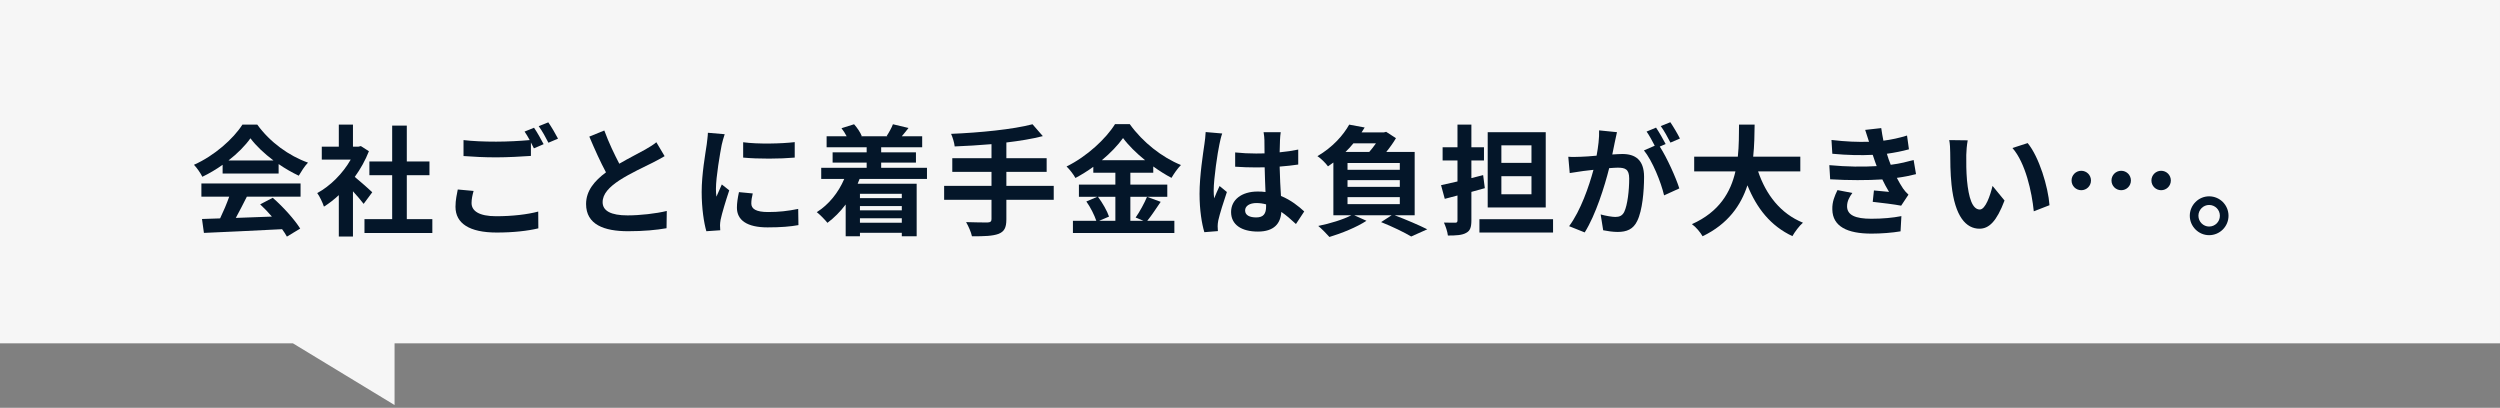
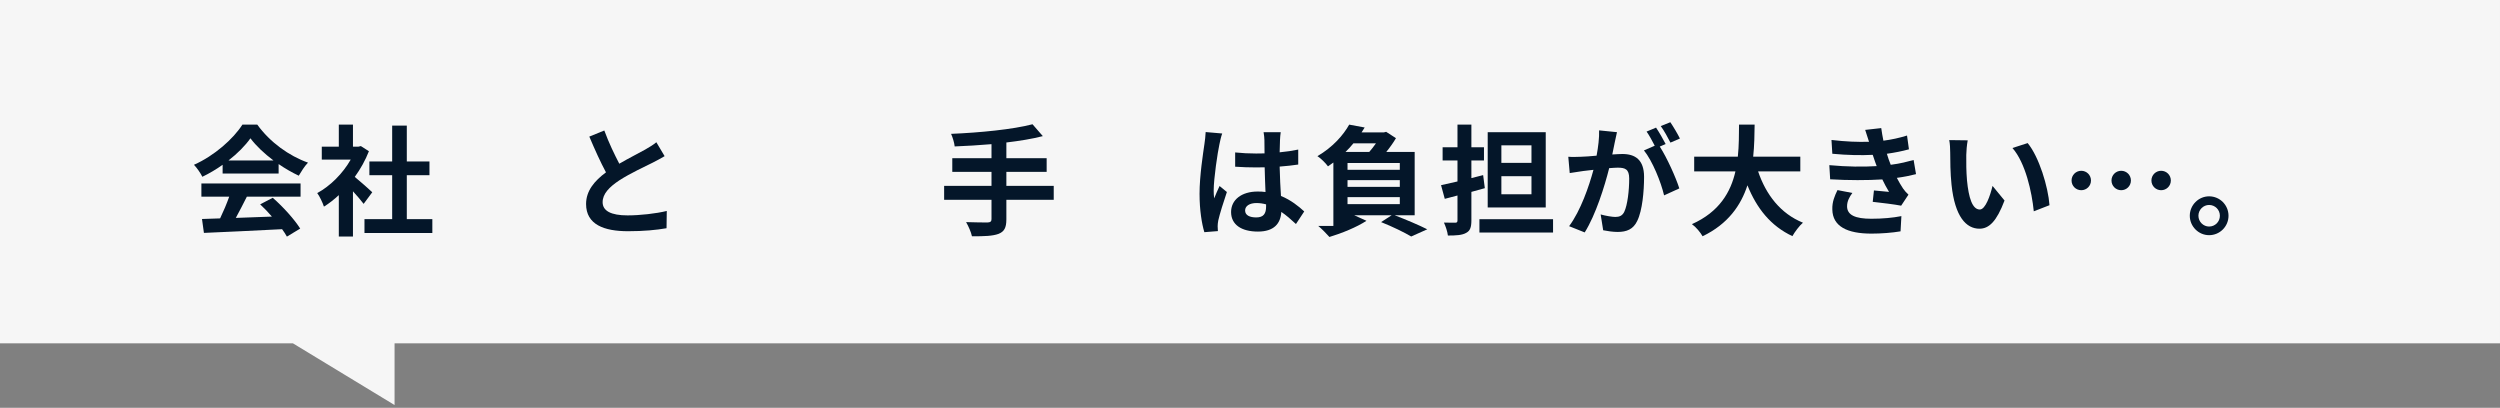
<svg xmlns="http://www.w3.org/2000/svg" width="564" height="92" viewBox="0 0 564 92" fill="none">
  <rect x="0" y="0" width="564" height="92" fill="#808080" stroke="none" />
  <path fill-rule="evenodd" clip-rule="evenodd" d="M563.999 0H0V77.461H66.095L89.012 91.375V77.461H563.999V0Z" fill="#F6F6F6" />
  <path d="M498.371 44.291C500.806 44.291 502.754 46.266 502.754 48.673C502.754 51.081 500.806 53.056 498.371 53.056C495.99 53.056 494.016 51.081 494.016 48.673C494.016 46.266 495.99 44.291 498.371 44.291ZM498.371 51.108C499.724 51.108 500.806 50.026 500.806 48.673C500.806 47.321 499.724 46.239 498.371 46.239C497.073 46.239 495.963 47.321 495.963 48.673C495.963 50.026 497.073 51.108 498.371 51.108Z" fill="#041629" />
  <path d="M469.535 38.529C470.752 38.529 471.726 39.503 471.726 40.72C471.726 41.938 470.752 42.911 469.535 42.911C468.318 42.911 467.344 41.938 467.344 40.72C467.344 39.503 468.318 38.529 469.535 38.529ZM478.543 38.529C479.761 38.529 480.735 39.503 480.735 40.72C480.735 41.938 479.761 42.911 478.543 42.911C477.326 42.911 476.352 41.938 476.352 40.72C476.352 39.503 477.326 38.529 478.543 38.529ZM487.552 38.529C488.769 38.529 489.743 39.503 489.743 40.72C489.743 41.938 488.769 42.911 487.552 42.911C486.334 42.911 485.361 41.938 485.361 40.72C485.361 39.503 486.334 38.529 487.552 38.529Z" fill="#041629" />
  <path d="M443.916 31.658C443.727 32.632 443.591 34.2 443.591 34.958C443.564 36.716 443.591 38.745 443.754 40.693C444.132 44.589 444.944 47.267 446.648 47.267C447.92 47.267 449.002 44.102 449.516 41.938L452.221 45.238C450.436 49.945 448.731 51.595 446.567 51.595C443.591 51.595 441.021 48.917 440.264 41.667C439.993 39.178 439.966 36.013 439.966 34.363C439.966 33.605 439.912 32.442 439.75 31.604L443.916 31.658ZM457.442 32.28C460.012 35.391 462.068 42.154 462.366 46.293L458.822 47.673C458.389 43.317 456.955 36.743 454.007 33.389L457.442 32.28Z" fill="#041629" />
  <path d="M412.695 37.258C416.726 37.636 420.378 37.663 423.381 37.474C423.246 37.149 423.137 36.825 423.029 36.527C422.813 35.905 422.651 35.391 422.488 34.931C419.945 35.066 416.78 35.012 413.372 34.688L413.182 31.576C416.401 31.955 419.161 32.063 421.65 31.982C421.379 31.117 421.109 30.251 420.784 29.304L424.409 28.898C424.544 29.872 424.707 30.819 424.896 31.739C426.763 31.495 428.494 31.117 430.225 30.576L430.658 33.687C429.17 34.092 427.466 34.444 425.68 34.688C425.816 35.12 425.951 35.553 426.086 35.959C426.221 36.338 426.384 36.743 426.546 37.176C428.764 36.906 430.388 36.446 431.713 36.094L432.254 39.286C431.01 39.611 429.549 39.909 427.926 40.125C428.386 40.991 428.846 41.829 429.332 42.533C429.684 43.047 430.063 43.453 430.55 43.912L428.9 46.401C427.385 46.104 424.463 45.752 422.488 45.535L422.759 42.965C423.895 43.074 425.356 43.209 426.167 43.29C425.599 42.343 425.085 41.397 424.652 40.477C421.325 40.693 416.97 40.693 412.885 40.45L412.695 37.258ZM417.889 43.534C417.24 44.426 416.699 45.373 416.699 46.536C416.699 48.538 418.593 49.35 422.164 49.35C424.734 49.35 427.033 49.133 428.954 48.755L428.764 52.19C426.871 52.515 424.409 52.704 422.191 52.704C416.78 52.704 413.426 51.108 413.372 47.24C413.318 45.508 413.913 44.183 414.535 42.884L417.889 43.534Z" fill="#041629" />
  <path d="M406.151 38.664H396.628C398.414 43.939 401.687 48.187 406.746 50.242C405.934 50.919 404.879 52.353 404.365 53.272C399.469 50.973 396.331 47.023 394.221 41.802C392.76 46.32 389.838 50.54 384.103 53.3C383.589 52.407 382.642 51.243 381.695 50.567C387.89 47.808 390.46 43.317 391.515 38.664H382.209V35.337H392.056C392.327 32.794 392.3 30.332 392.327 28.114H395.844C395.817 30.332 395.79 32.821 395.519 35.337H406.151V38.664Z" fill="#041629" />
  <path d="M364.788 29.818C364.626 30.521 364.436 31.387 364.301 32.063C364.139 32.875 363.922 33.876 363.733 34.85C364.653 34.796 365.437 34.742 366.005 34.742C368.873 34.742 370.902 36.013 370.902 39.909C370.902 43.101 370.523 47.483 369.36 49.837C368.467 51.73 366.979 52.326 364.923 52.326C363.895 52.326 362.597 52.136 361.677 51.947L361.109 48.376C362.137 48.673 363.706 48.944 364.409 48.944C365.329 48.944 366.005 48.673 366.438 47.781C367.169 46.239 367.547 42.965 367.547 40.287C367.547 38.123 366.6 37.826 364.923 37.826C364.49 37.826 363.814 37.88 363.03 37.934C362.002 42.046 360 48.457 357.511 52.434L353.994 51.027C356.618 47.483 358.485 42.019 359.486 38.312C358.512 38.421 357.646 38.529 357.159 38.583C356.375 38.718 354.968 38.908 354.129 39.043L353.805 35.364C354.806 35.445 355.698 35.391 356.699 35.364C357.538 35.337 358.809 35.256 360.189 35.12C360.568 33.091 360.811 31.117 360.757 29.412L364.788 29.818ZM376.826 27.573C377.53 28.601 378.53 30.305 378.99 31.252L376.853 32.172C376.285 31.062 375.419 29.466 374.662 28.438L376.826 27.573ZM373.607 28.79C374.283 29.791 375.257 31.495 375.771 32.496L374.446 33.064C376.069 35.58 378.098 40.098 378.855 42.506L375.419 44.075C374.716 41.072 372.795 36.311 370.875 33.93L373.309 32.875C372.768 31.847 372.092 30.549 371.47 29.683L373.607 28.79Z" fill="#041629" />
  <path d="M345.499 36.743V32.794H338.709V36.743H345.499ZM345.499 43.831V39.746H338.709V43.831H345.499ZM348.718 29.818V46.807H335.625V29.818H348.718ZM334.597 39.503L334.976 42.452C333.975 42.722 332.974 43.02 331.946 43.29V49.729C331.946 51.298 331.648 52.082 330.755 52.542C329.863 53.056 328.537 53.137 326.644 53.137C326.562 52.298 326.13 51.027 325.751 50.215C326.806 50.243 327.942 50.242 328.294 50.242C328.672 50.242 328.808 50.107 328.808 49.729V44.102L325.94 44.859L325.102 41.775C326.157 41.559 327.455 41.261 328.808 40.937V36.202H325.453V33.227H328.808V28.114H331.946V33.227H334.786V36.202H331.946V40.179L334.597 39.503ZM333.758 49.458H350.368V52.461H333.758V49.458Z" fill="#041629" />
-   <path d="M304.001 44.48V46.049H315.796V44.48H304.001ZM310.412 32.334H305.327C304.786 33.01 304.19 33.66 303.541 34.282H308.898C309.439 33.687 309.953 32.983 310.412 32.334ZM315.796 38.312V36.77H304.001V38.312H315.796ZM315.796 42.154V40.639H304.001V42.154H315.796ZM319.15 48.565H314.633C317.257 49.566 320.232 50.838 321.991 51.73L318.366 53.354C316.878 52.461 314.173 51.135 311.576 50.107L313.956 48.565H305.516L308.275 49.81C306.057 51.27 302.621 52.65 299.916 53.462C299.348 52.812 298.131 51.568 297.4 50.973C300.051 50.432 303 49.539 304.867 48.565H300.809V36.662C300.43 36.96 300.024 37.23 299.592 37.528C299.051 36.77 297.941 35.688 297.211 35.228C300.647 33.227 303.054 30.494 304.38 28.114L307.87 28.763C307.653 29.142 307.41 29.493 307.166 29.872H312.198L312.712 29.737L314.93 31.171C314.362 32.145 313.578 33.254 312.739 34.282H319.15V48.565Z" fill="#041629" />
+   <path d="M304.001 44.48V46.049H315.796V44.48H304.001ZM310.412 32.334H305.327C304.786 33.01 304.19 33.66 303.541 34.282H308.898C309.439 33.687 309.953 32.983 310.412 32.334ZM315.796 38.312V36.77H304.001V38.312H315.796ZM315.796 42.154V40.639H304.001V42.154H315.796ZM319.15 48.565H314.633C317.257 49.566 320.232 50.838 321.991 51.73L318.366 53.354C316.878 52.461 314.173 51.135 311.576 50.107L313.956 48.565H305.516L308.275 49.81C306.057 51.27 302.621 52.65 299.916 53.462C299.348 52.812 298.131 51.568 297.4 50.973H300.809V36.662C300.43 36.96 300.024 37.23 299.592 37.528C299.051 36.77 297.941 35.688 297.211 35.228C300.647 33.227 303.054 30.494 304.38 28.114L307.87 28.763C307.653 29.142 307.41 29.493 307.166 29.872H312.198L312.712 29.737L314.93 31.171C314.362 32.145 313.578 33.254 312.739 34.282H319.15V48.565Z" fill="#041629" />
  <path d="M280.897 47.483C280.897 48.592 281.979 49.052 283.413 49.052C285.063 49.052 285.631 48.187 285.631 46.59C285.631 46.455 285.631 46.293 285.631 46.104C284.928 45.914 284.197 45.806 283.467 45.806C281.925 45.806 280.897 46.455 280.897 47.483ZM288.932 29.818C288.85 30.332 288.796 30.981 288.769 31.576C288.742 32.172 288.715 33.173 288.688 34.363C290.176 34.228 291.583 34.011 292.881 33.741V37.122C291.583 37.312 290.176 37.474 288.688 37.582C288.742 40.206 288.877 42.37 288.986 44.21C291.231 45.13 292.935 46.509 294.234 47.7L292.367 50.54C291.231 49.485 290.149 48.538 289.067 47.808C288.905 50.405 287.444 52.244 283.792 52.244C280.058 52.244 277.732 50.675 277.732 47.835C277.732 45.103 280.058 43.209 283.738 43.209C284.36 43.209 284.955 43.236 285.496 43.317C285.442 41.64 285.334 39.665 285.307 37.744C284.657 37.771 284.008 37.771 283.386 37.771C281.79 37.771 280.248 37.717 278.652 37.609V34.39C280.194 34.552 281.763 34.633 283.386 34.633C284.008 34.633 284.657 34.633 285.28 34.606C285.28 33.281 285.252 32.172 285.252 31.604C285.252 31.198 285.171 30.359 285.063 29.818H288.932ZM275.73 30.116C275.514 30.657 275.189 32.036 275.108 32.523C274.702 34.336 273.809 40.287 273.809 42.992C273.809 43.534 273.836 44.21 273.918 44.751C274.269 43.804 274.729 42.884 275.135 41.965L276.785 43.317C276.028 45.535 275.162 48.295 274.837 49.756C274.756 50.134 274.702 50.73 274.702 51.027C274.702 51.298 274.729 51.758 274.756 52.136L271.699 52.38C271.131 50.486 270.617 47.402 270.617 43.723C270.617 39.638 271.429 34.525 271.726 32.442C271.835 31.685 271.97 30.657 271.997 29.791L275.73 30.116Z" fill="#041629" />
-   <path d="M251.627 44.399H247.705C248.733 45.779 249.788 47.618 250.194 48.863L247.975 49.81H251.627V44.399ZM248.571 36.148H258.336C256.335 34.525 254.549 32.767 253.359 31.144C252.196 32.767 250.518 34.525 248.571 36.148ZM258.769 44.399L261.853 45.535C260.825 47.023 259.77 48.674 258.823 49.81H264.937V52.569H242.051V49.81H247.326C246.92 48.592 246.028 46.78 245.081 45.454L247.543 44.399H243.404V41.64H251.627V38.962H246.65V37.636C245.378 38.556 243.999 39.422 242.619 40.152C242.213 39.395 241.321 38.231 240.617 37.555C245.216 35.31 249.544 31.252 251.546 28.006H254.874C257.795 32.09 262.151 35.499 266.425 37.23C265.614 38.042 264.883 39.124 264.288 40.125C262.935 39.422 261.529 38.529 260.176 37.555V38.962H255.009V41.64H263.341V44.399H255.009V49.81H257.958L256.199 49.079C257.092 47.808 258.174 45.833 258.769 44.399Z" fill="#041629" />
  <path d="M237.722 41.938V45.075H227.036V49.485C227.036 51.406 226.549 52.244 225.278 52.758C223.979 53.245 222.032 53.327 219.272 53.299C219.083 52.38 218.461 50.973 217.947 50.107C219.949 50.188 222.221 50.188 222.816 50.188C223.438 50.161 223.682 49.972 223.682 49.431V45.075H212.996V41.938H223.682V38.772H214.836V35.688H223.682V32.523C220.868 32.767 218.028 32.929 215.377 33.037C215.296 32.199 214.89 30.9 214.565 30.197C221.085 29.926 228.497 29.196 232.934 28.033L235.26 30.711C232.852 31.333 230.012 31.793 227.036 32.145V35.688H236.126V38.772H227.036V41.938H237.722Z" fill="#041629" />
-   <path d="M203.446 43.723H194.004V44.697H203.446V43.723ZM194.004 50.242H203.446V49.242H194.004V50.242ZM203.446 47.456V46.482H194.004V47.456H203.446ZM209.127 40.368H193.923C193.788 40.747 193.653 41.099 193.49 41.45H206.8V53.299H203.446V52.515H194.004V53.299H190.785V46.131C189.568 47.754 188.161 49.16 186.673 50.27C186.159 49.62 184.969 48.403 184.266 47.862C186.944 46.185 189.135 43.48 190.461 40.368H185.267V37.853H195.519V36.689H187.837V34.363H195.519V33.227H186.484V30.738H191.002C190.677 30.116 190.271 29.466 189.838 28.925L192.679 28.033C193.382 28.817 194.113 29.899 194.41 30.684L194.275 30.738H200.226L200.037 30.684C200.551 29.899 201.173 28.79 201.444 28.033L204.961 28.871C204.42 29.575 203.906 30.197 203.446 30.738H208.045V33.227H198.793V34.363H206.638V36.689H198.793V37.853H209.127V40.368Z" fill="#041629" />
-   <path d="M167.657 32.09C170.984 32.55 176.368 32.415 179.289 32.063V35.553C175.962 35.851 171.066 35.878 167.657 35.553V32.09ZM169.821 43.642C169.605 44.535 169.497 45.184 169.497 45.914C169.497 47.105 170.525 47.835 173.284 47.835C175.691 47.835 177.693 47.618 180.074 47.132L180.128 50.784C178.37 51.108 176.206 51.298 173.149 51.298C168.496 51.298 166.25 49.647 166.25 46.861C166.25 45.806 166.413 44.724 166.71 43.344L169.821 43.642ZM163.491 30.278C163.274 30.846 162.923 32.199 162.815 32.686C162.463 34.498 161.516 39.909 161.516 42.614C161.516 43.128 161.543 43.831 161.624 44.372C162.03 43.453 162.463 42.506 162.842 41.613L164.519 42.938C163.761 45.184 162.869 48.133 162.571 49.566C162.49 49.972 162.436 50.567 162.436 50.838C162.436 51.135 162.463 51.568 162.49 51.947L159.352 52.163C158.811 50.297 158.297 46.996 158.297 43.317C158.297 39.259 159.135 34.688 159.433 32.605C159.514 31.847 159.677 30.819 159.704 29.953L163.491 30.278Z" fill="#041629" />
  <path d="M136.331 29.439C137.359 32.253 138.63 34.85 139.712 36.933C141.931 35.634 144.284 34.471 145.556 33.741C146.584 33.145 147.368 32.686 148.071 32.09L149.938 35.228C149.126 35.715 148.261 36.175 147.26 36.689C145.583 37.528 142.174 39.097 139.712 40.693C137.467 42.181 135.952 43.723 135.952 45.617C135.952 47.564 137.819 48.592 141.579 48.592C144.365 48.592 148.017 48.187 150.425 47.591L150.371 51.487C148.071 51.893 145.204 52.163 141.687 52.163C136.304 52.163 132.219 50.675 132.219 46.022C132.219 43.047 134.112 40.801 136.709 38.881C135.465 36.581 134.167 33.687 132.949 30.819L136.331 29.439Z" fill="#041629" />
-   <path d="M106.843 43.074C106.572 44.048 106.383 44.913 106.383 45.806C106.383 47.565 108.033 48.782 111.929 48.782C115.581 48.782 119.043 48.376 121.424 47.727L121.451 51.514C119.097 52.082 115.851 52.461 112.064 52.461C105.869 52.461 102.758 50.378 102.758 46.645C102.758 45.076 103.082 43.777 103.272 42.749L106.843 43.074ZM120.477 28.817C121.153 29.791 122.127 31.522 122.641 32.523L120.45 33.47C120.261 33.064 120.017 32.605 119.774 32.145V35.175C117.88 35.31 114.526 35.499 111.956 35.499C109.115 35.499 106.762 35.364 104.57 35.202V31.604C106.572 31.847 109.088 31.955 111.929 31.955C114.499 31.955 117.42 31.793 119.503 31.604C119.124 30.9 118.719 30.224 118.34 29.683L120.477 28.817ZM123.696 27.6C124.4 28.601 125.401 30.332 125.888 31.279L123.723 32.199C123.155 31.062 122.29 29.494 121.532 28.465L123.696 27.6Z" fill="#041629" />
  <path d="M83.983 43.371L82.036 45.995C81.468 45.238 80.548 44.156 79.628 43.155V53.354H76.436V44.02C75.354 45.022 74.218 45.914 73.081 46.617C72.811 45.752 72.053 44.183 71.566 43.561C74.515 41.965 77.356 39.124 79.114 36.013H72.594V33.091H76.436V28.114H79.628V33.091H80.845L81.413 32.956L83.226 34.119C82.414 36.175 81.332 38.123 80.034 39.909C81.332 40.964 83.415 42.83 83.983 43.371ZM91.775 49.431H97.537V52.569H82.225V49.431H88.474V39.53H83.334V36.419H88.474V28.33H91.775V36.419H96.887V39.53H91.775V49.431Z" fill="#041629" />
  <path d="M51.549 36.202H61.694C59.611 34.633 57.744 32.875 56.499 31.198C55.336 32.848 53.605 34.606 51.549 36.202ZM50.223 39.151V37.176C48.789 38.204 47.221 39.124 45.651 39.882C45.273 39.097 44.434 37.88 43.758 37.176C48.357 35.147 52.658 31.306 54.687 28.114H58.041C60.909 32.09 65.21 35.174 69.485 36.689C68.673 37.528 67.97 38.691 67.401 39.638C65.914 38.935 64.345 38.042 62.857 37.014V39.151H50.223ZM45.435 44.372V41.396H67.807V44.372H55.688C54.903 45.968 54.011 47.645 53.199 49.16C55.796 49.079 58.583 48.971 61.342 48.863C60.503 47.889 59.583 46.915 58.691 46.103L61.531 44.616C63.939 46.726 66.455 49.539 67.726 51.568L64.723 53.381C64.453 52.867 64.074 52.298 63.641 51.703C57.284 52.055 50.602 52.326 46.003 52.542L45.57 49.404L49.655 49.269C50.386 47.754 51.143 45.968 51.711 44.372H45.435Z" fill="#041629" />
</svg>